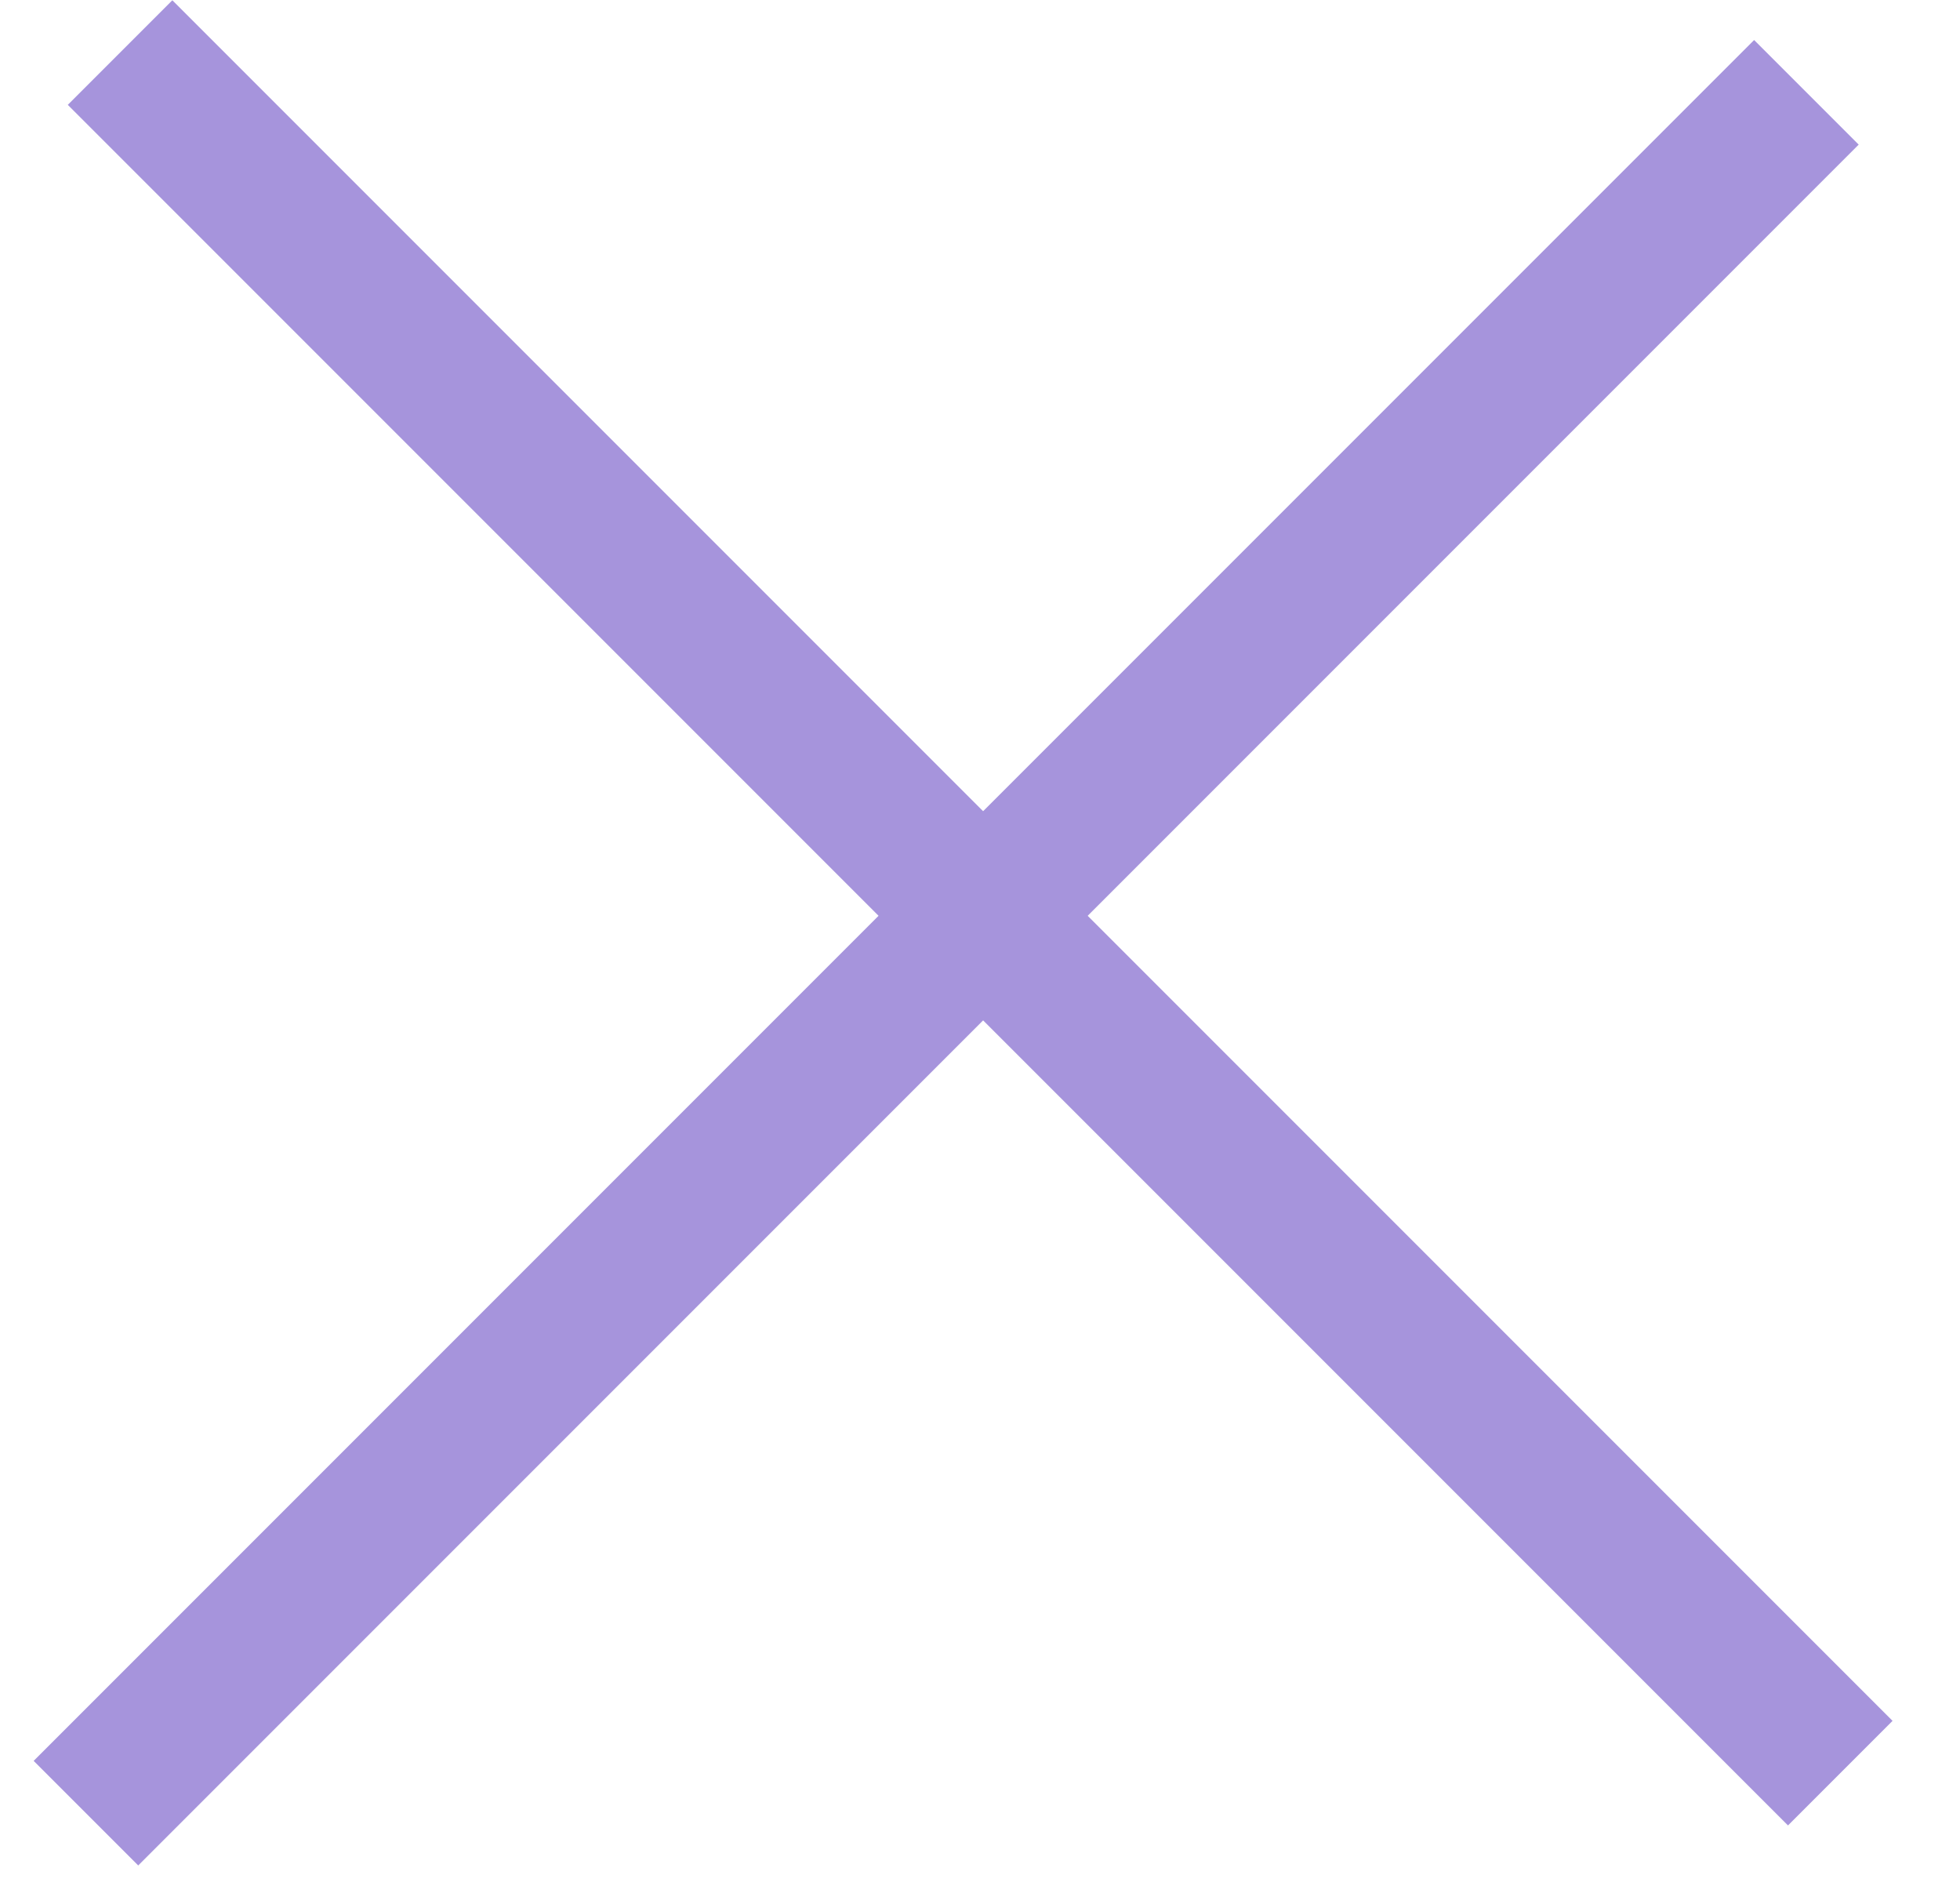
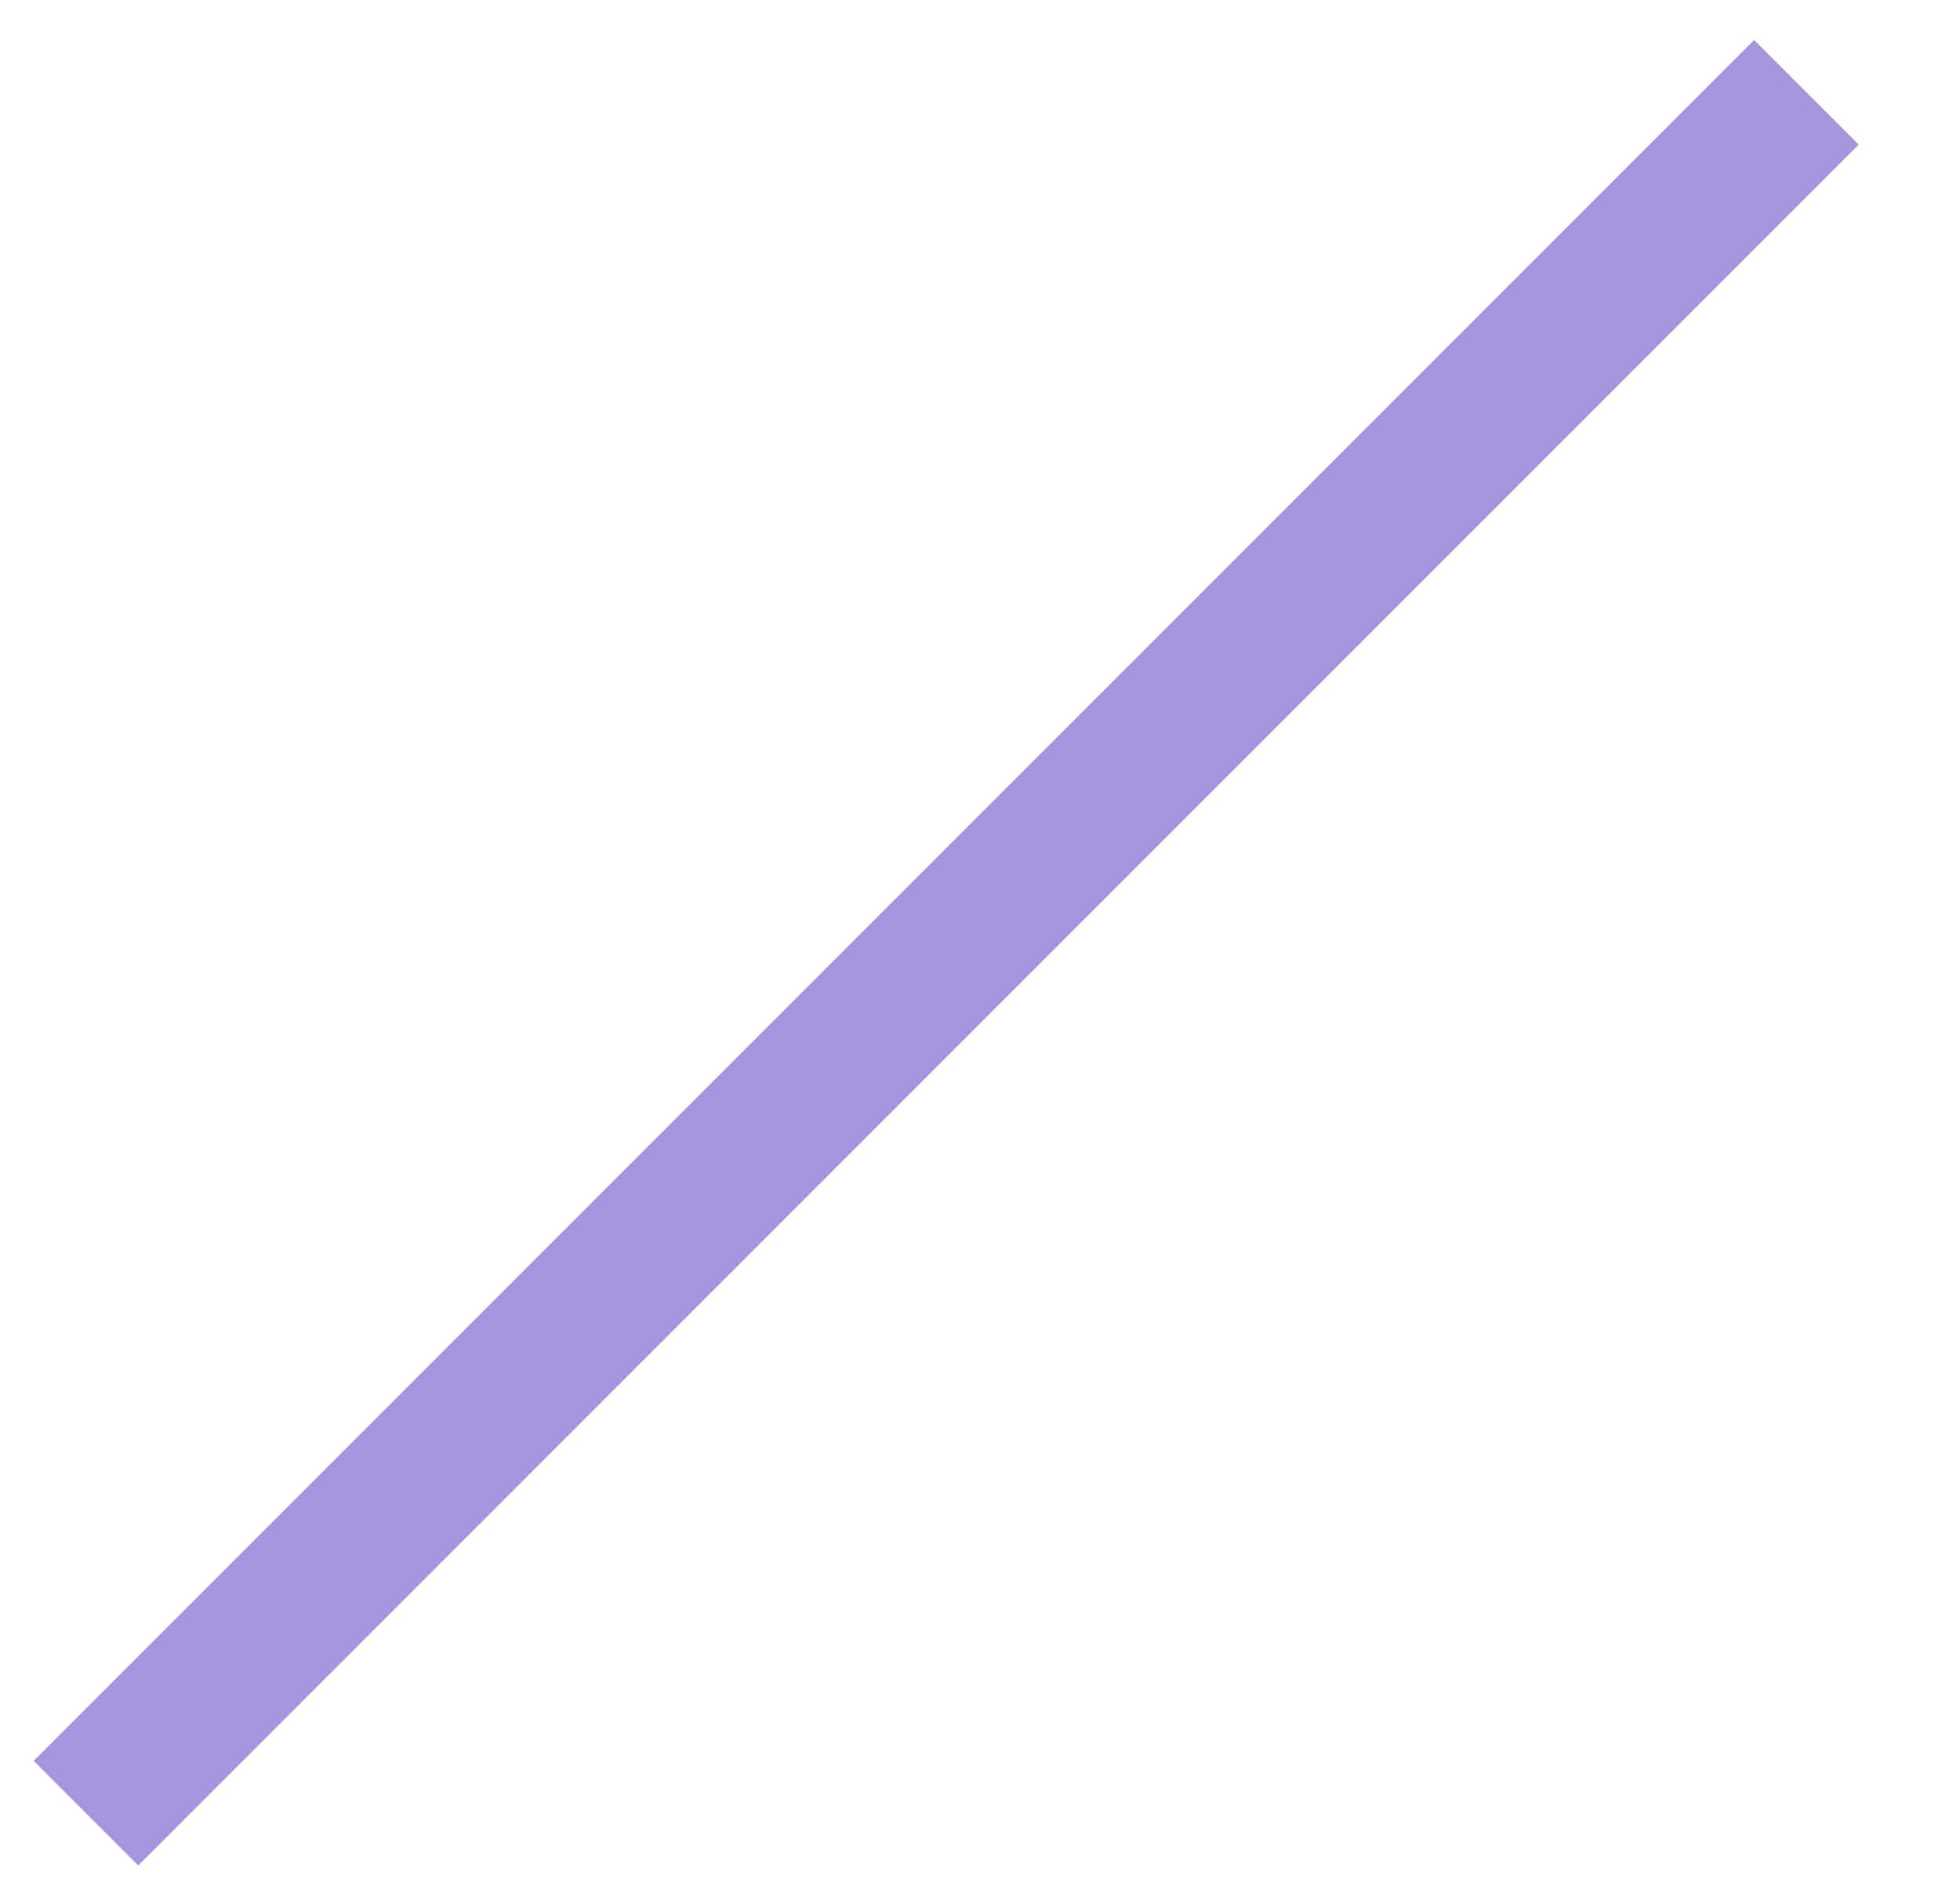
<svg xmlns="http://www.w3.org/2000/svg" width="29" height="28" viewBox="0 0 29 28" fill="none">
  <rect x="0.498" y="26.048" width="36" height="2.188" transform="rotate(-45 0.498 26.048)" fill="#A694DC" />
-   <rect width="36" height="2.188" transform="matrix(-0.707 -0.707 -0.707 0.707 28.002 25.456)" fill="#A694DC" />
</svg>